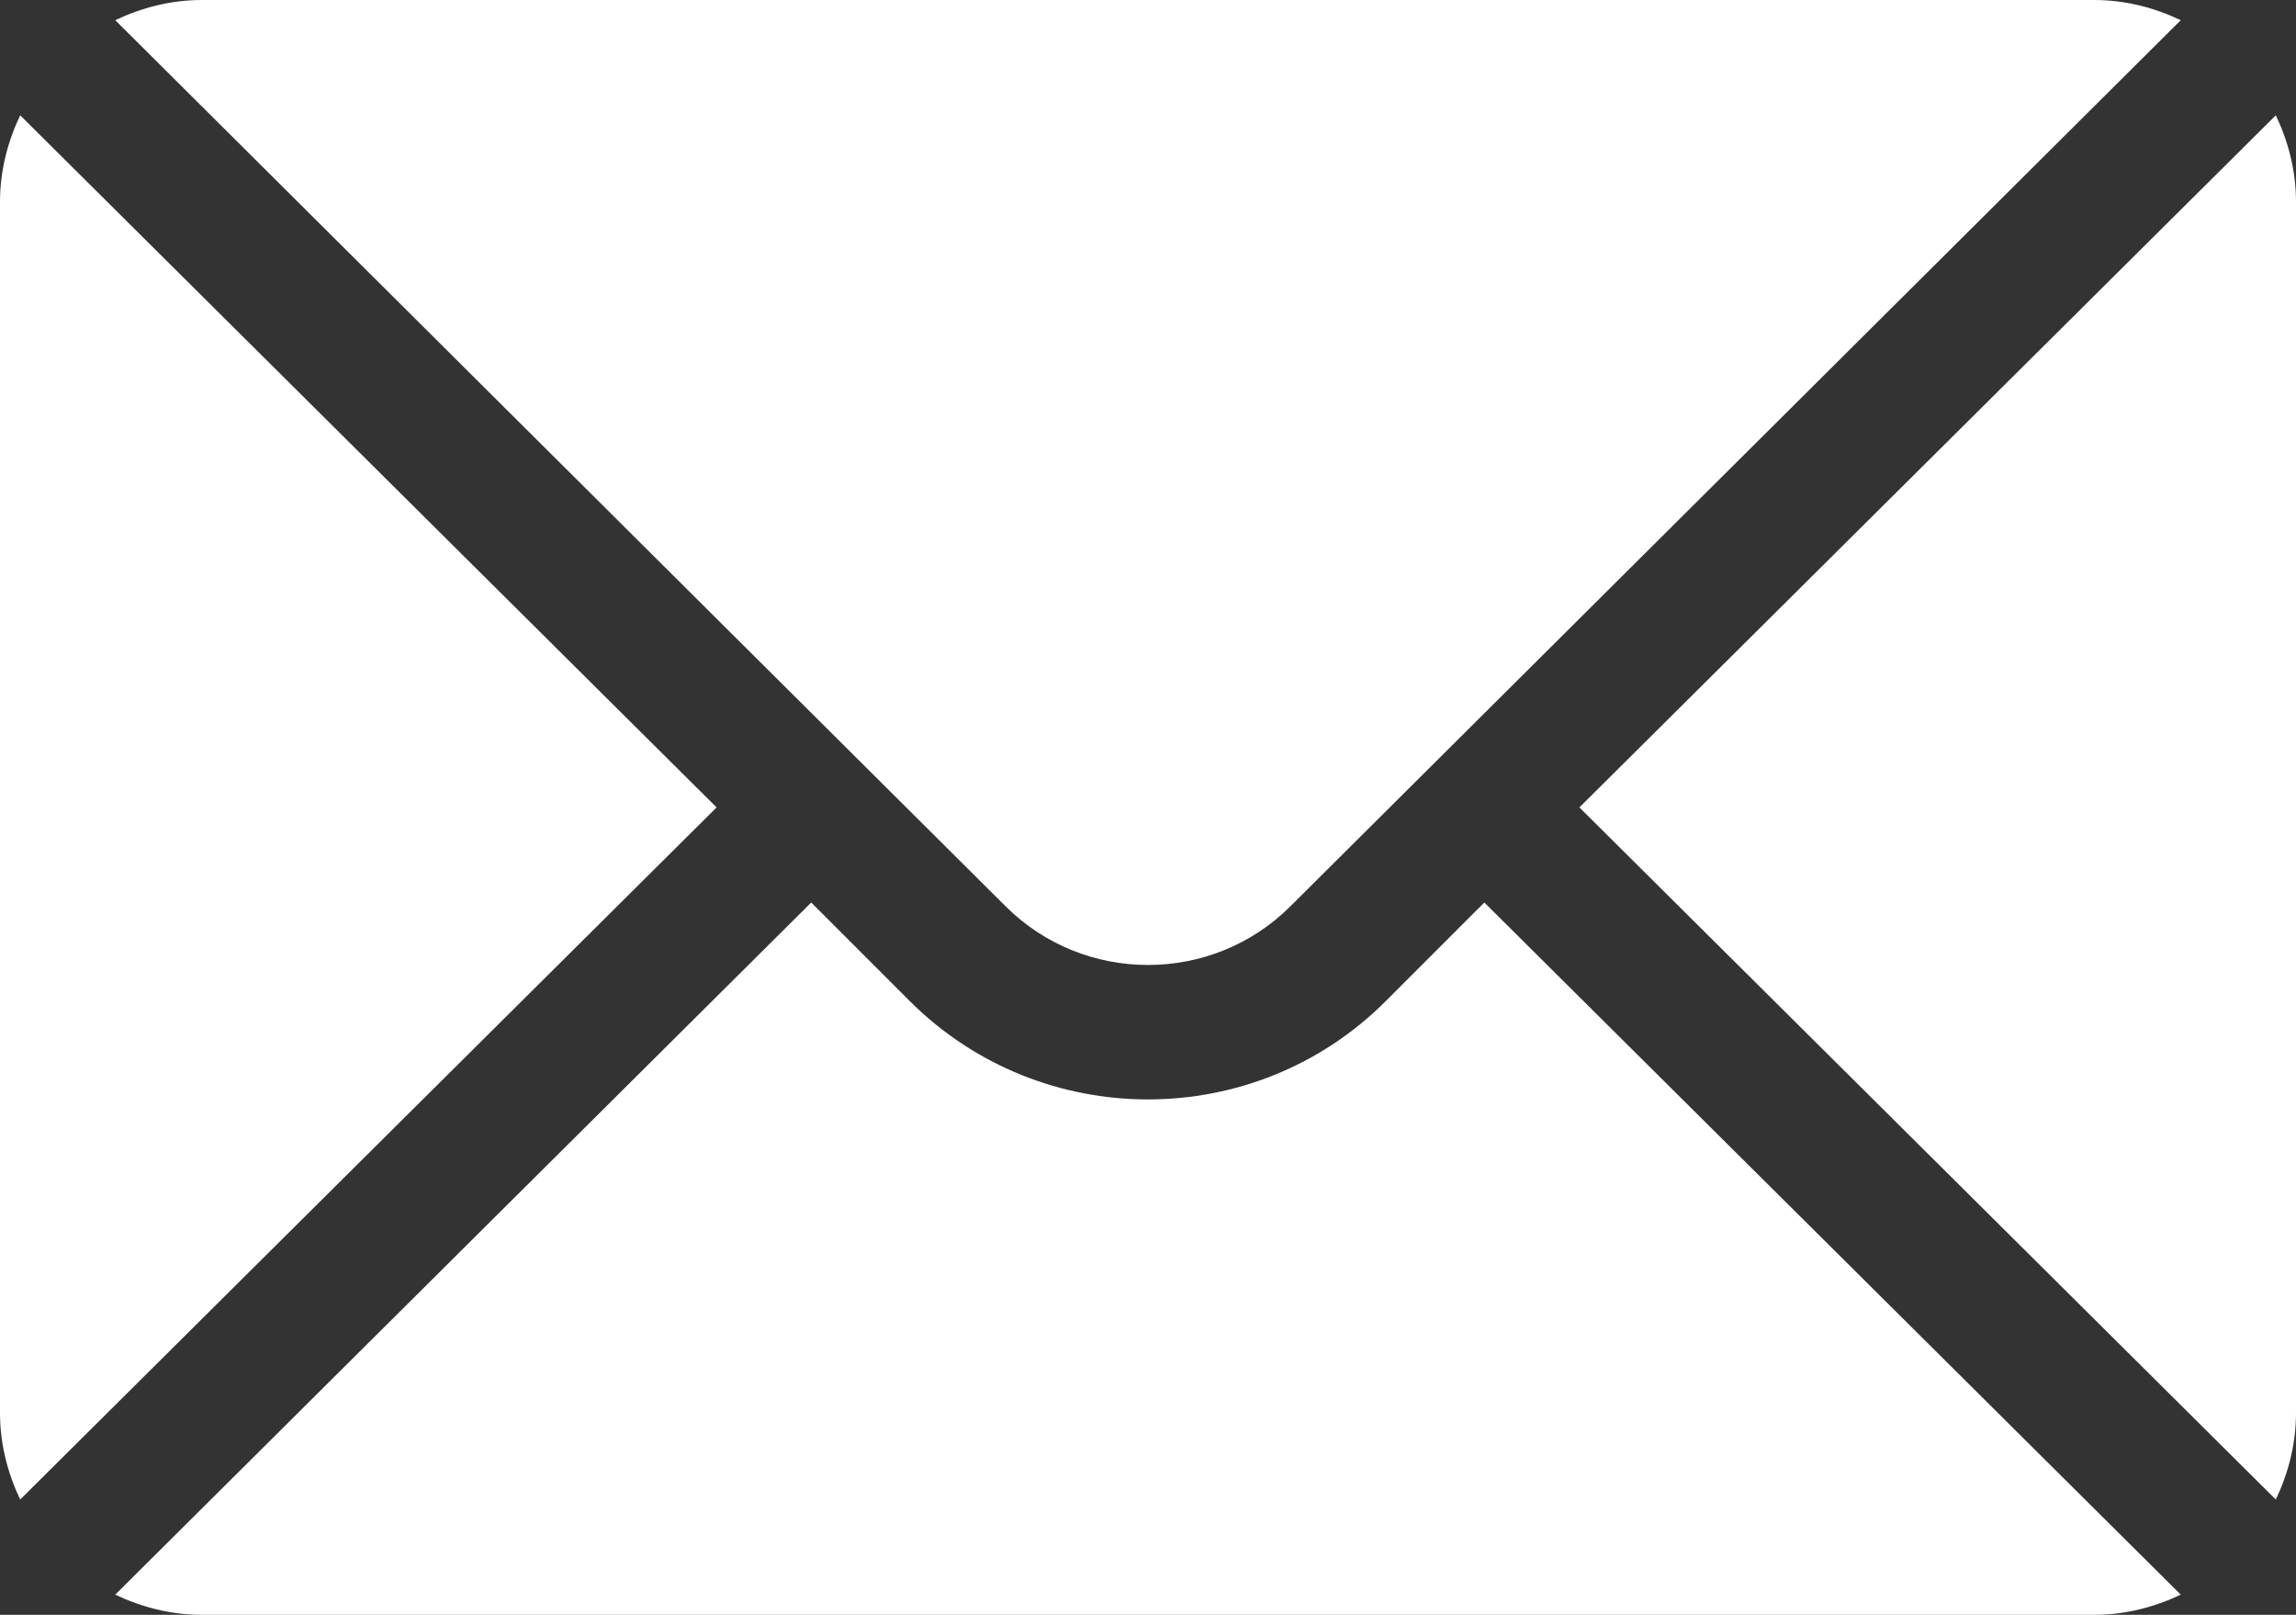
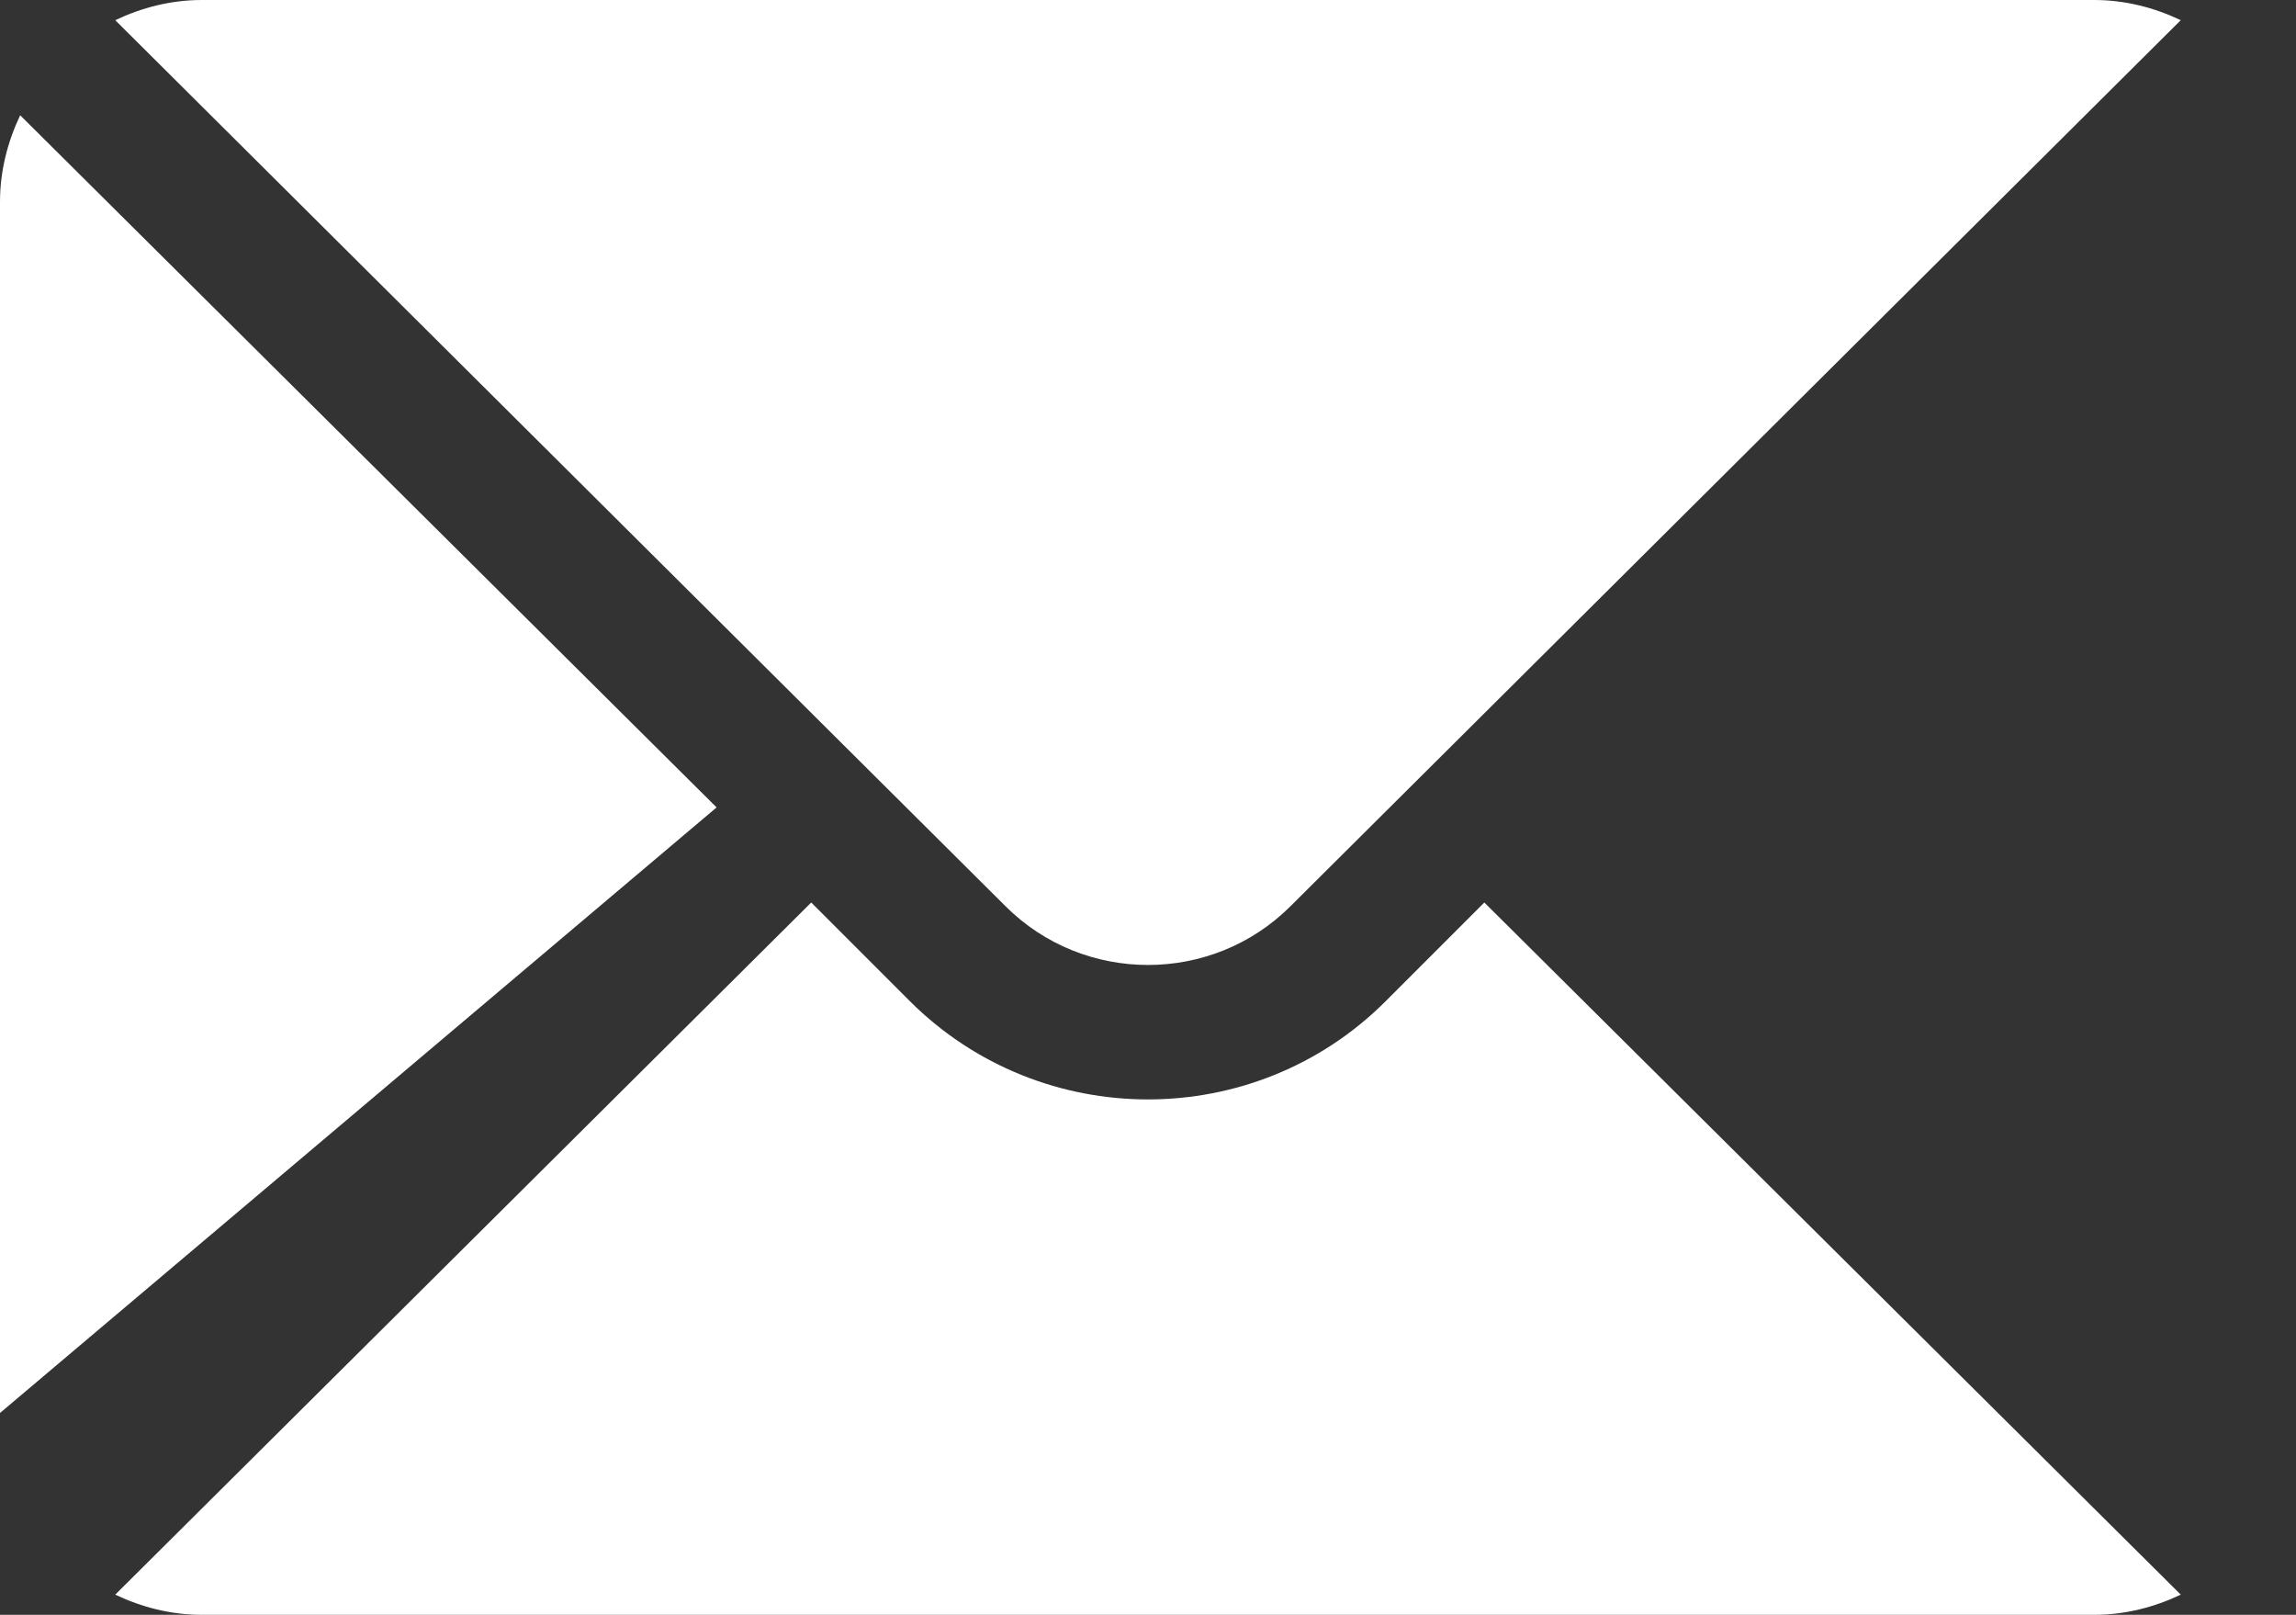
<svg xmlns="http://www.w3.org/2000/svg" id="Capa_1" x="0px" y="0px" viewBox="0 0 512 360" style="enable-background:new 0 0 512 360;" xml:space="preserve">
  <rect x="0" y="0" width="512" height="360" fill="#333333" stroke="none" />
  <style type="text/css"> .st0{fill:#FFFFFF;} </style>
  <g>
    <g>
      <g>
-         <path class="st0" d="M507.5,25.7L352.2,180l155.3,154.3c2.8-5.9,4.5-12.4,4.5-19.3V45C512,38.1,510.3,31.6,507.5,25.7z" />
-       </g>
+         </g>
    </g>
    <g>
      <g>
        <path class="st0" d="M467,0H45c-6.9,0-13.4,1.7-19.3,4.5L224.2,202c17.5,17.5,46.1,17.5,63.6,0L486.3,4.5 C480.4,1.7,473.9,0,467,0z" />
      </g>
    </g>
    <g>
      <g>
-         <path class="st0" d="M4.5,25.7C1.7,31.6,0,38.1,0,45v270c0,6.9,1.7,13.4,4.5,19.3L159.8,180L4.5,25.7z" />
+         <path class="st0" d="M4.5,25.7C1.7,31.6,0,38.1,0,45v270L159.8,180L4.5,25.7z" />
      </g>
    </g>
    <g>
      <g>
        <path class="st0" d="M331,201.2l-22,22c-29.2,29.2-76.8,29.2-106.1,0l-22-22L25.7,355.5c5.9,2.8,12.4,4.5,19.3,4.5h422 c6.9,0,13.4-1.7,19.3-4.5L331,201.2z" />
      </g>
    </g>
  </g>
</svg>